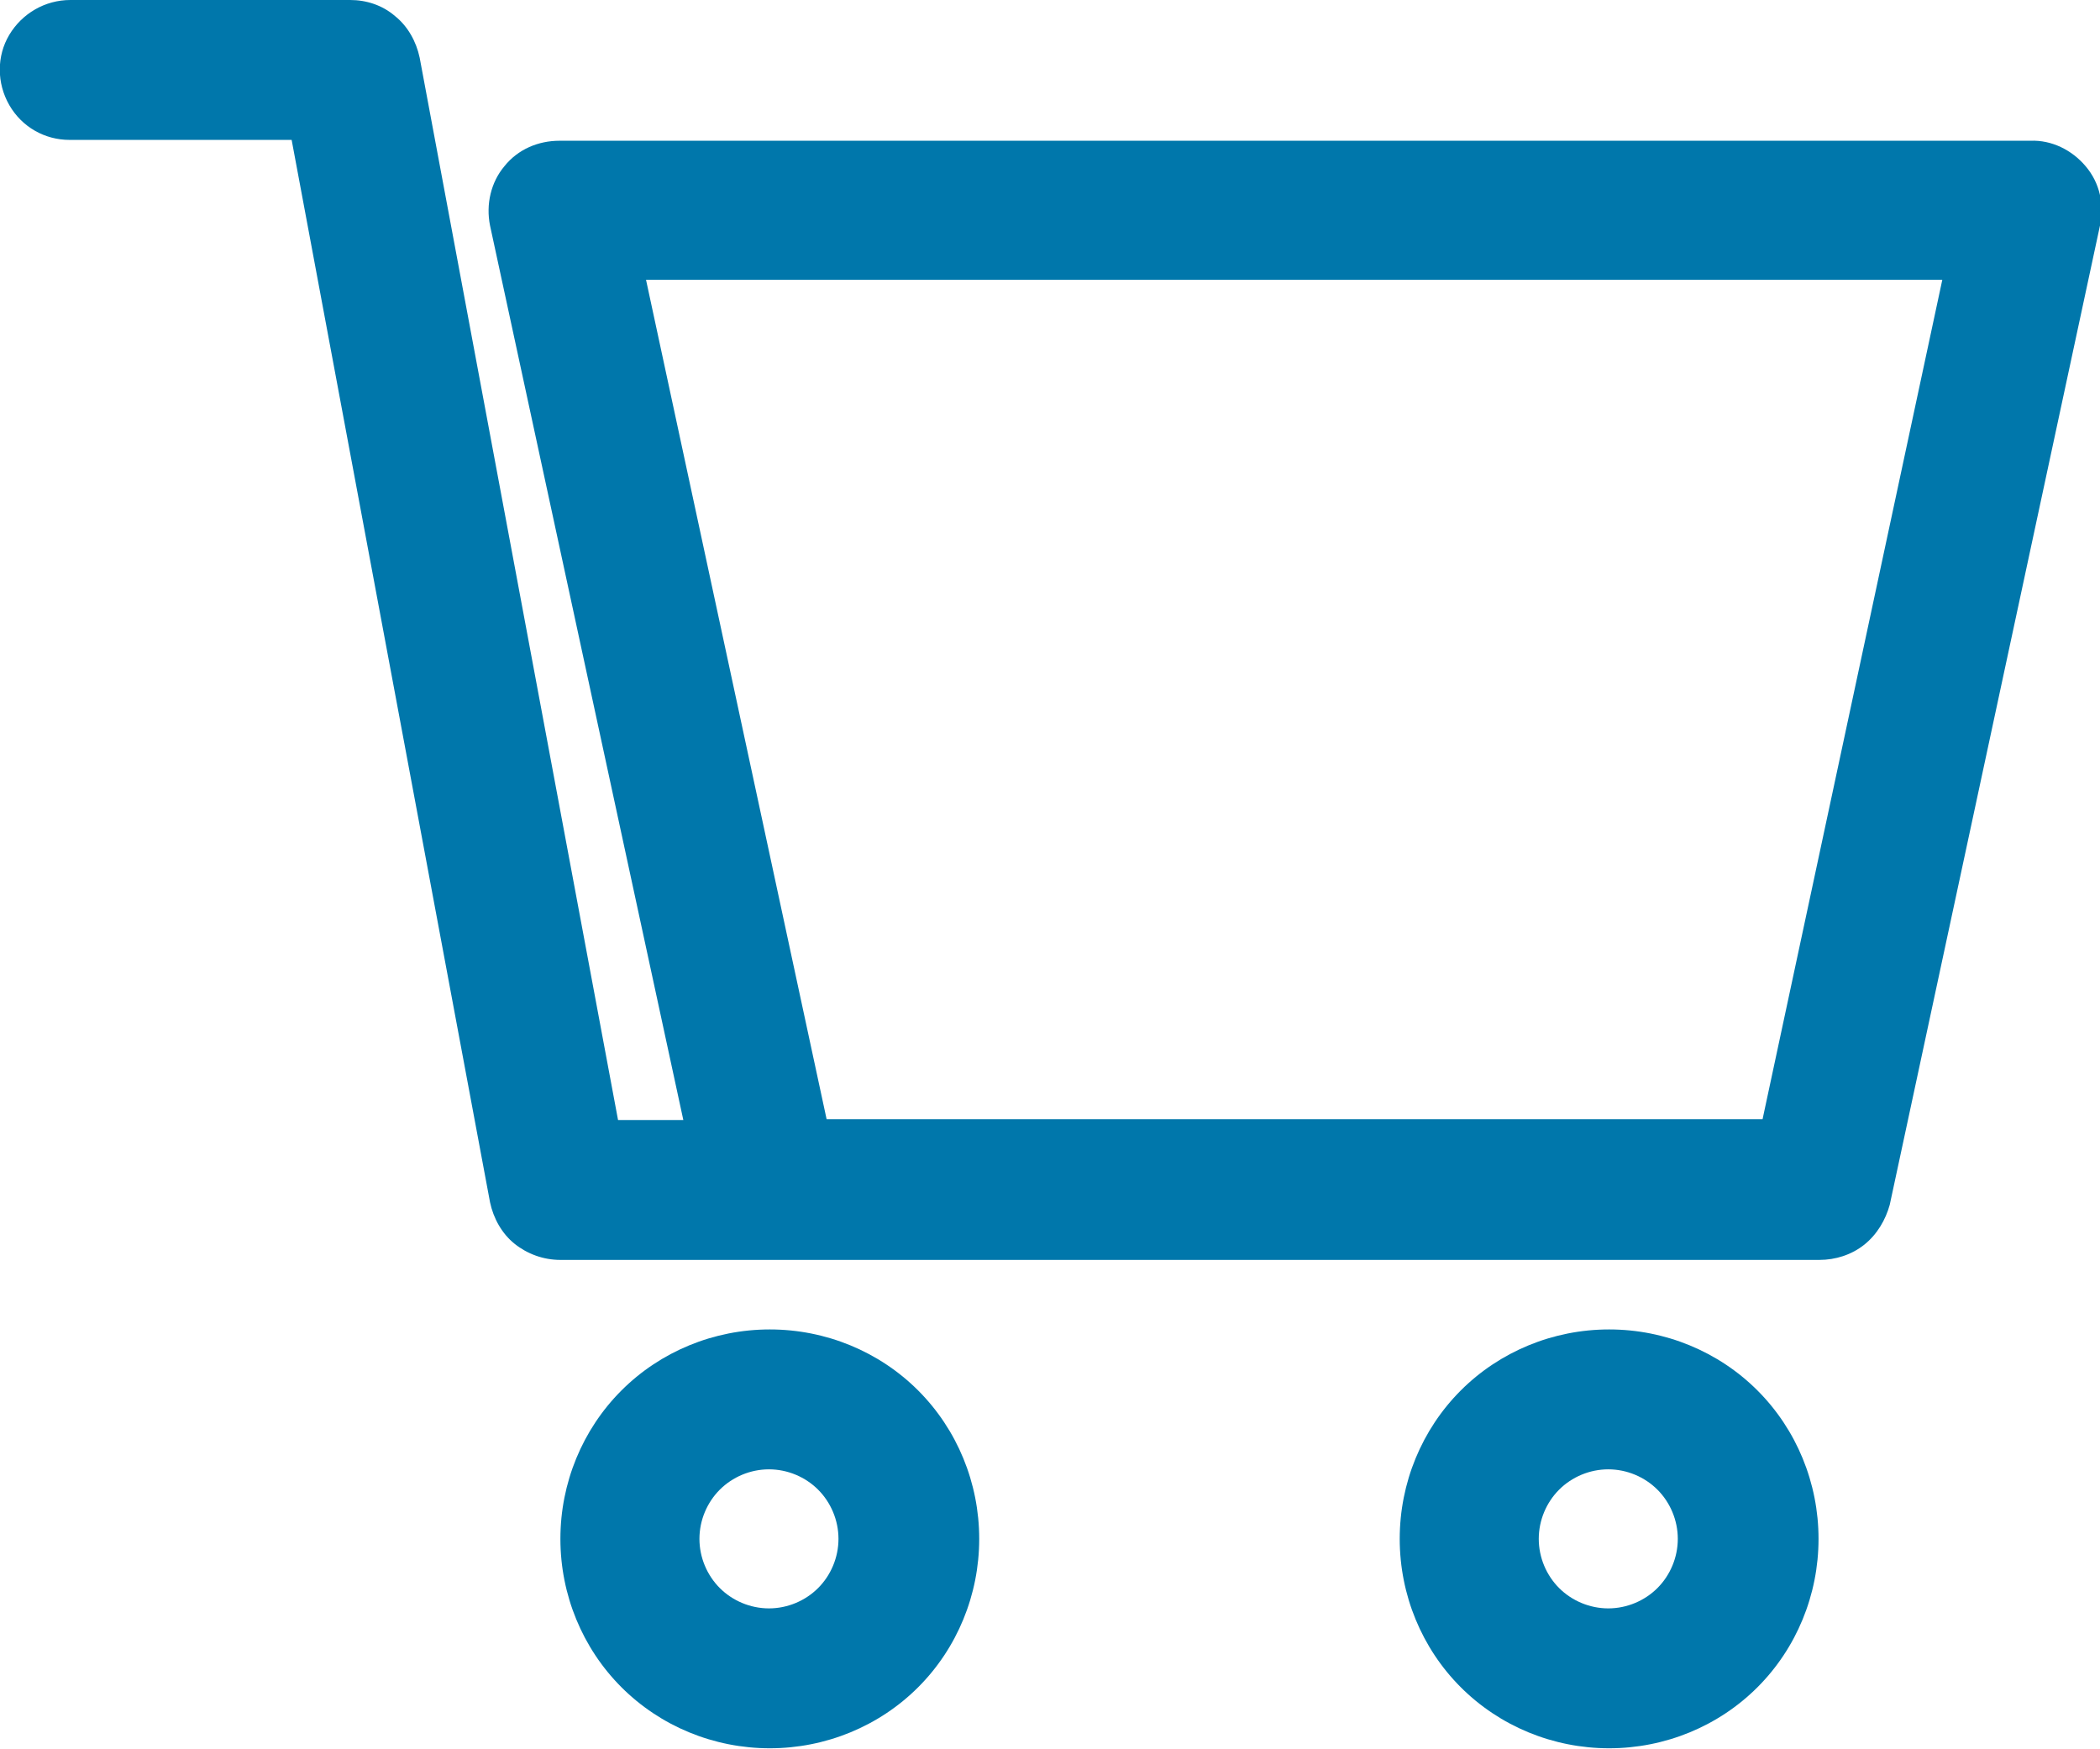
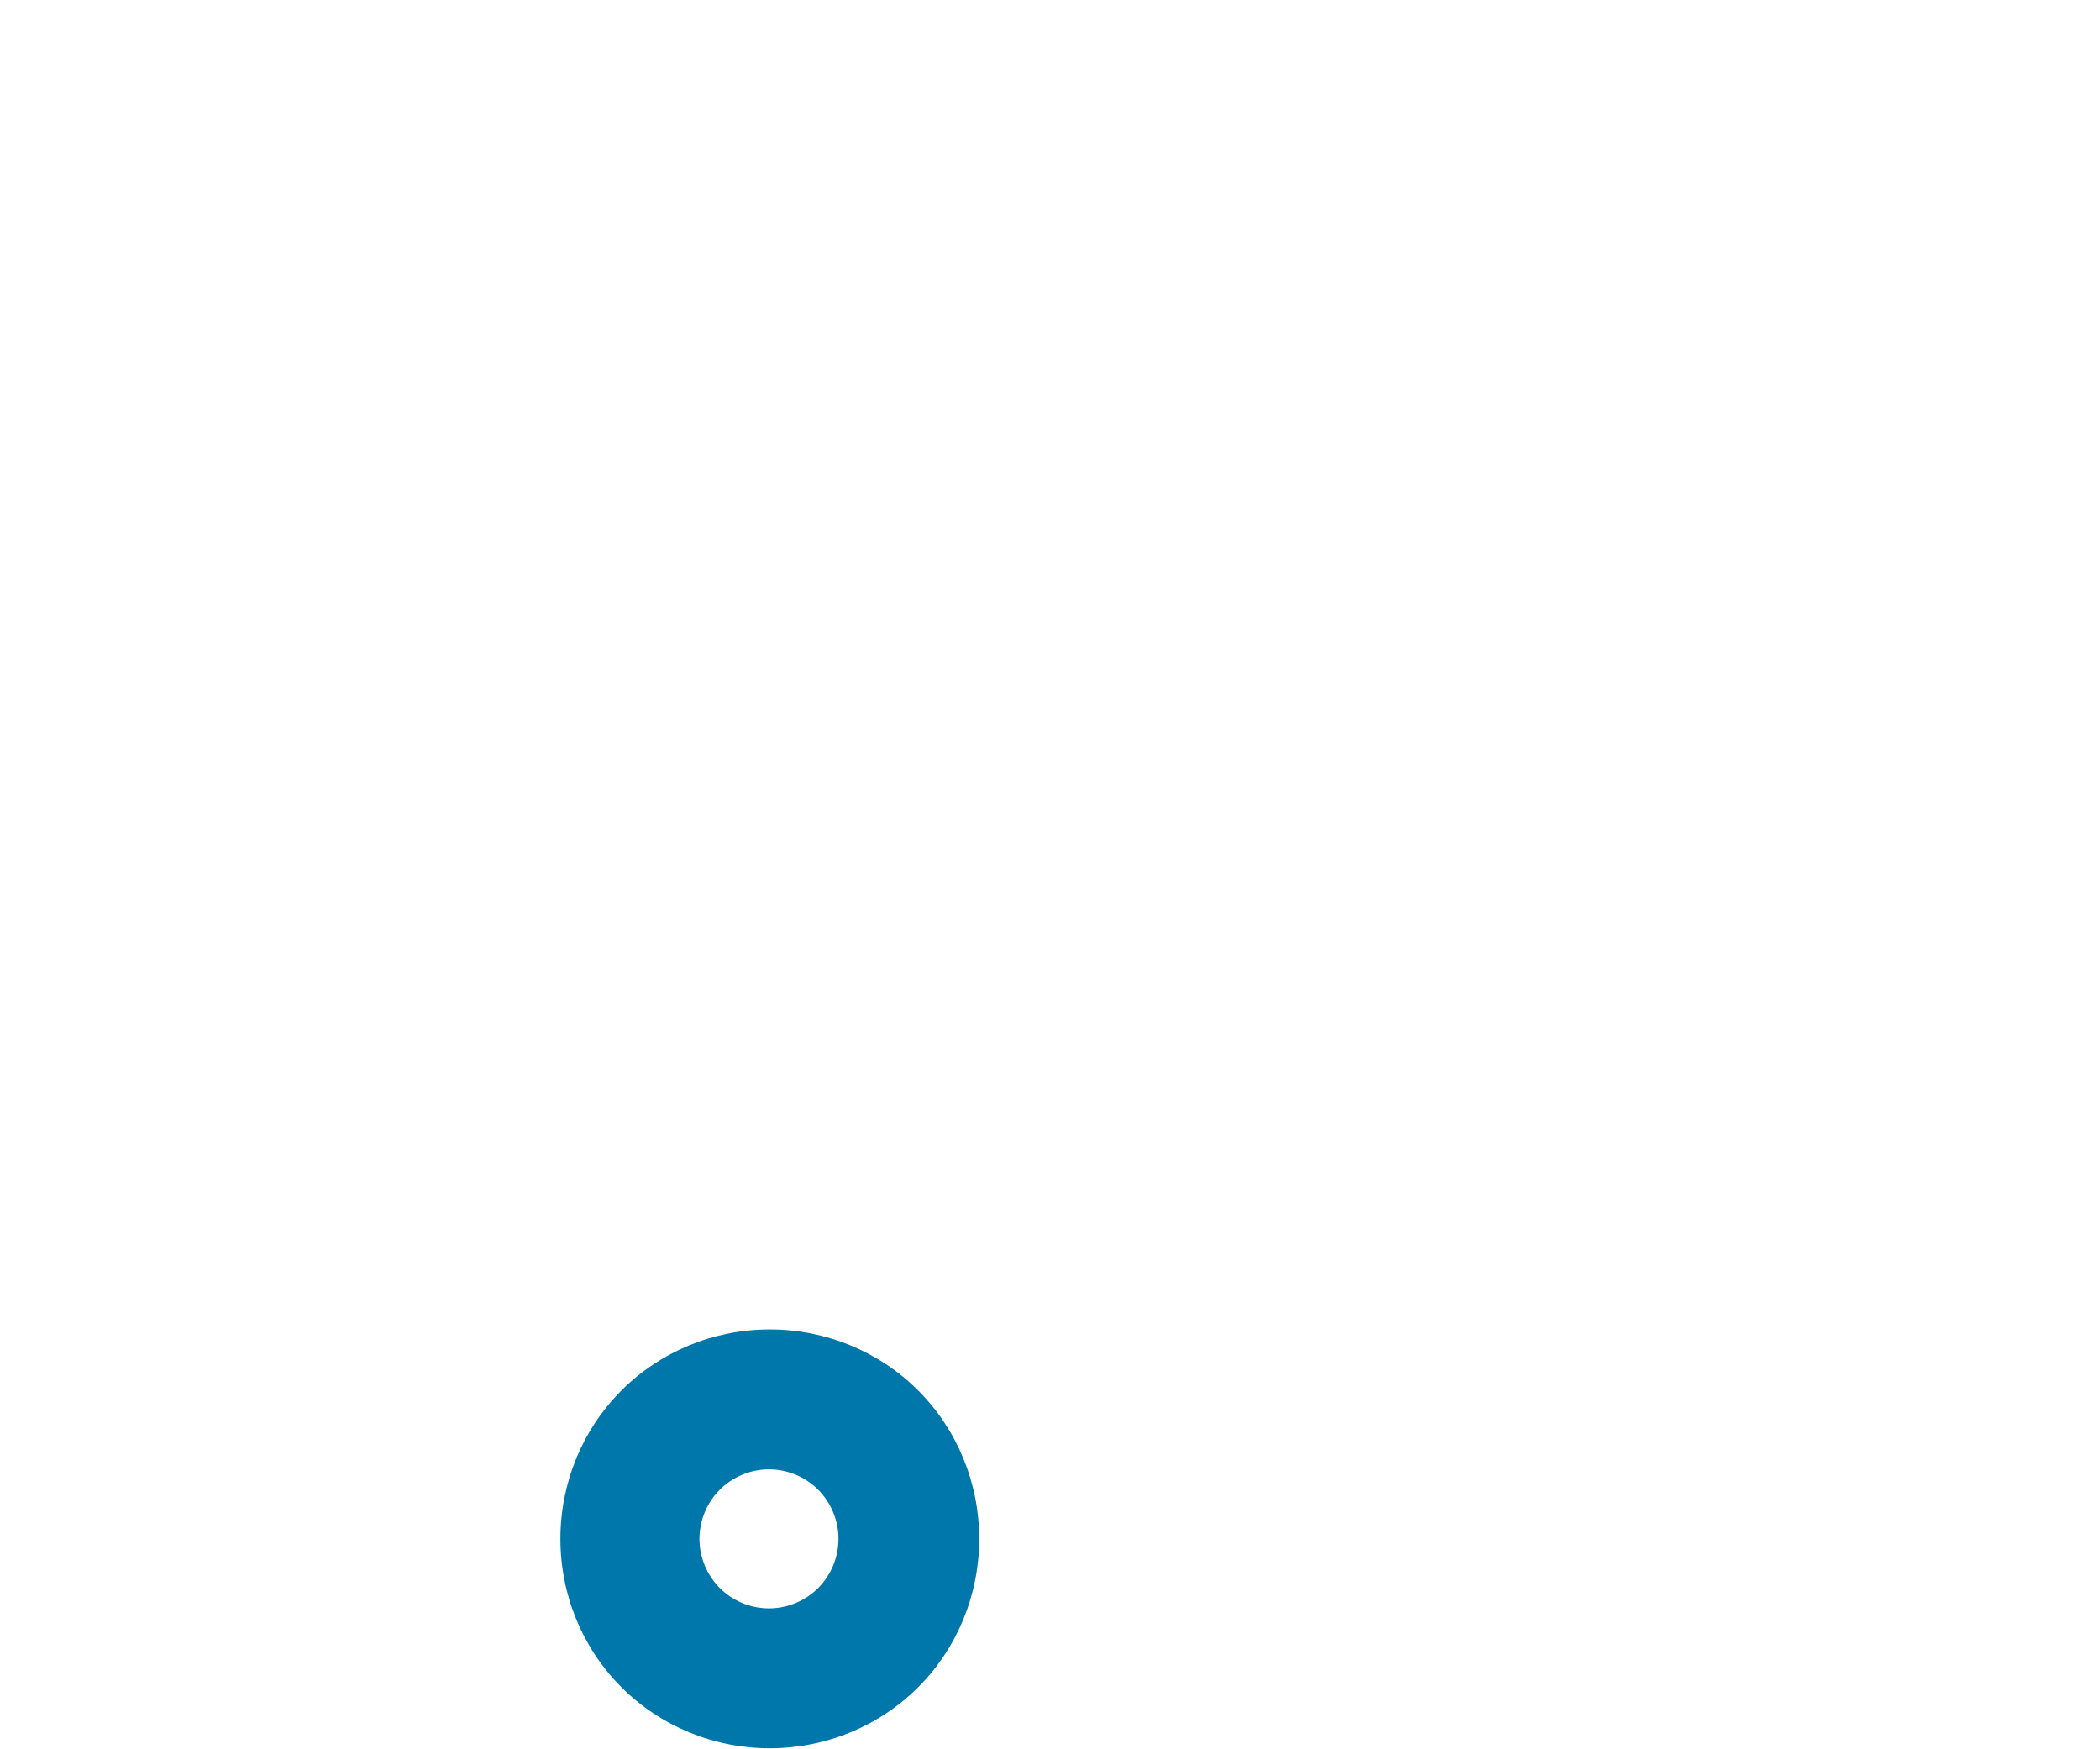
<svg xmlns="http://www.w3.org/2000/svg" id="_レイヤー_2" viewBox="0 0 24.77 20.63">
  <defs>
    <style>.cls-1{fill:#0077ab;}</style>
  </defs>
  <g id="_レイヤー_1-2">
    <g>
-       <path class="cls-1" d="M21.45,18.15c0-.66-.26-1.29-.72-1.75-.46-.46-1.09-.72-1.75-.72s-1.29,.26-1.75,.72c-.46,.46-.72,1.09-.72,1.75s.26,1.29,.72,1.75c.46,.46,1.09,.72,1.75,.72s1.29-.26,1.75-.72c.46-.46,.72-1.09,.72-1.75Zm-3.3,0c0-.22,.09-.43,.24-.58s.36-.24,.58-.24,.43,.09,.58,.24,.24,.36,.24,.58-.09,.43-.24,.58-.36,.24-.58,.24-.43-.09-.58-.24-.24-.36-.24-.58Z" />
      <path class="cls-1" d="M11.55,18.15c0-.66-.26-1.29-.72-1.75-.46-.46-1.09-.72-1.75-.72s-1.29,.26-1.75,.72c-.46,.46-.72,1.09-.72,1.75s.26,1.29,.72,1.75c.46,.46,1.09,.72,1.75,.72s1.29-.26,1.75-.72c.46-.46,.72-1.09,.72-1.75Zm-3.3,0c0-.22,.09-.43,.24-.58s.36-.24,.58-.24,.43,.09,.58,.24,.24,.36,.24,.58-.09,.43-.24,.58-.36,.24-.58,.24-.43-.09-.58-.24-.24-.36-.24-.58Z" />
-       <path class="cls-1" d="M.83,1.65H3.44l2.34,12.53c.04,.19,.14,.37,.29,.49,.15,.12,.34,.19,.54,.19h14.85c.19,0,.38-.06,.53-.18,.15-.12,.25-.29,.3-.47l2.48-11.55c.05-.25,0-.5-.17-.7-.16-.19-.4-.31-.65-.3H6.6c-.25,0-.49,.1-.65,.3-.16,.19-.22,.45-.17,.7l2.28,10.55h-.77L4.95,.68c-.04-.19-.14-.37-.29-.49C4.51,.06,4.32,0,4.13,0H.83C.53,0,.26,.16,.11,.41S-.04,.98,.11,1.24s.42,.41,.71,.41h0Zm6.8,1.65h15.28l-2.12,9.9H9.75L7.62,3.3Z" />
    </g>
  </g>
</svg>